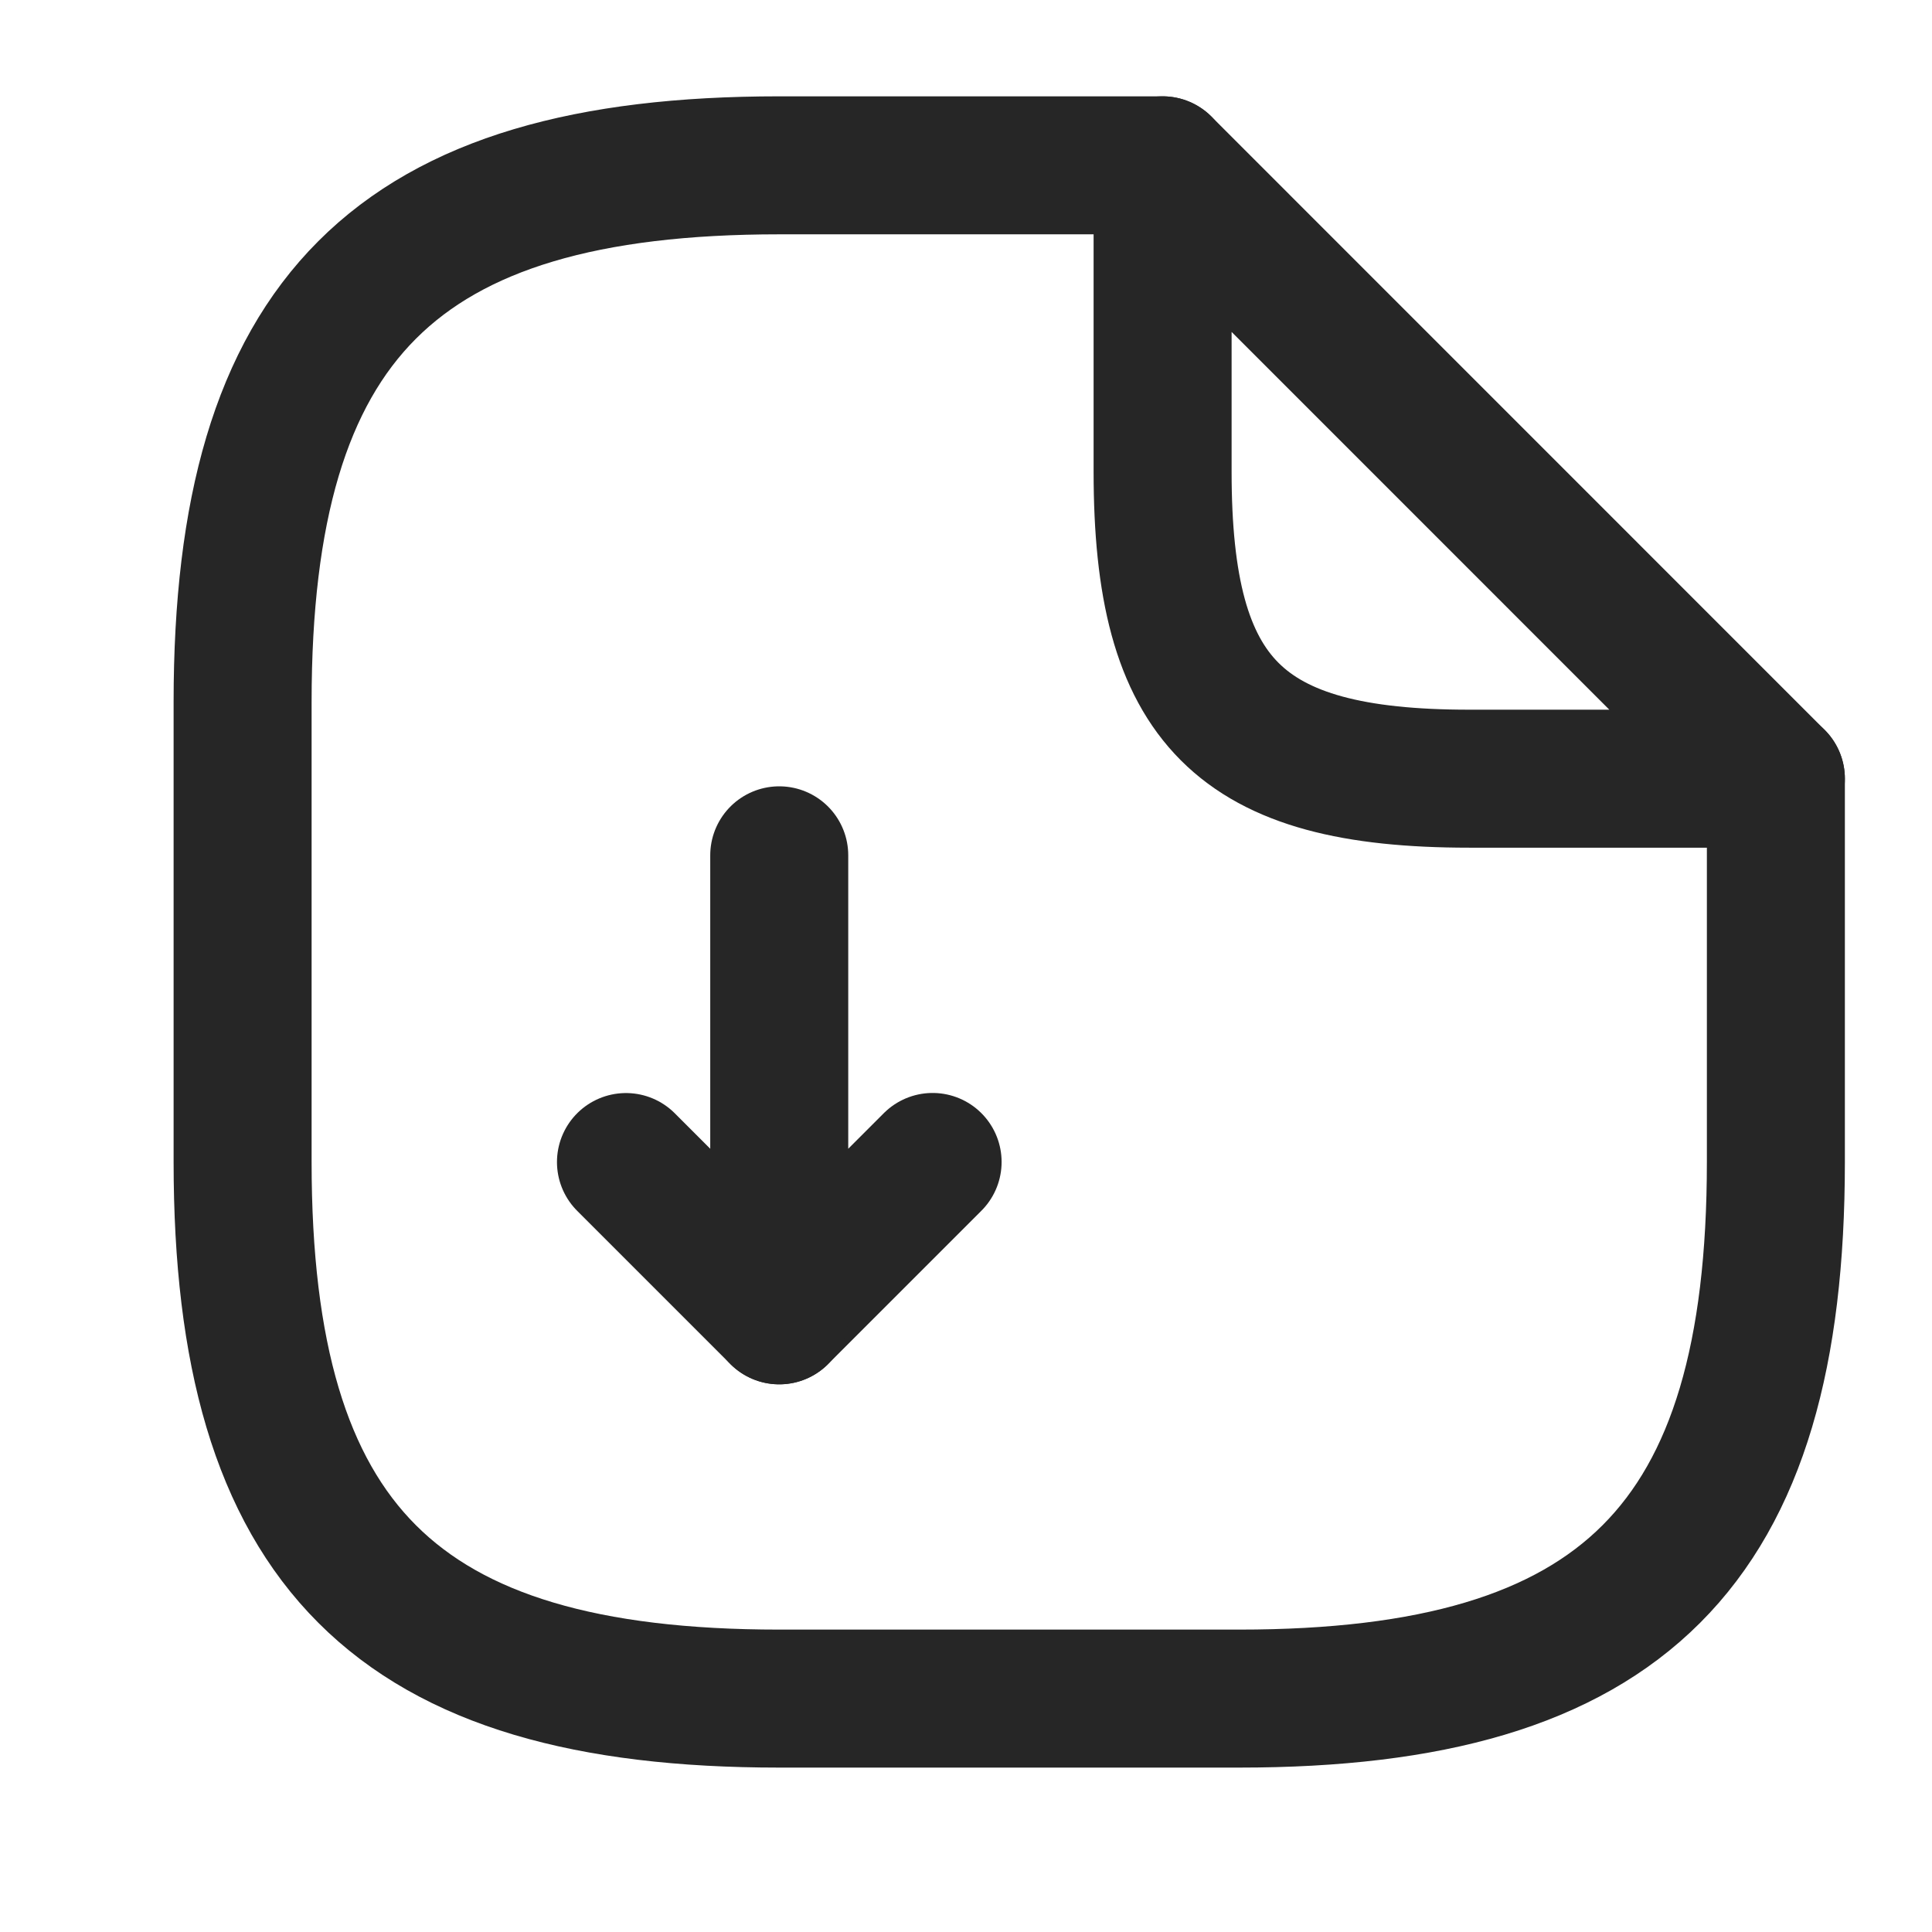
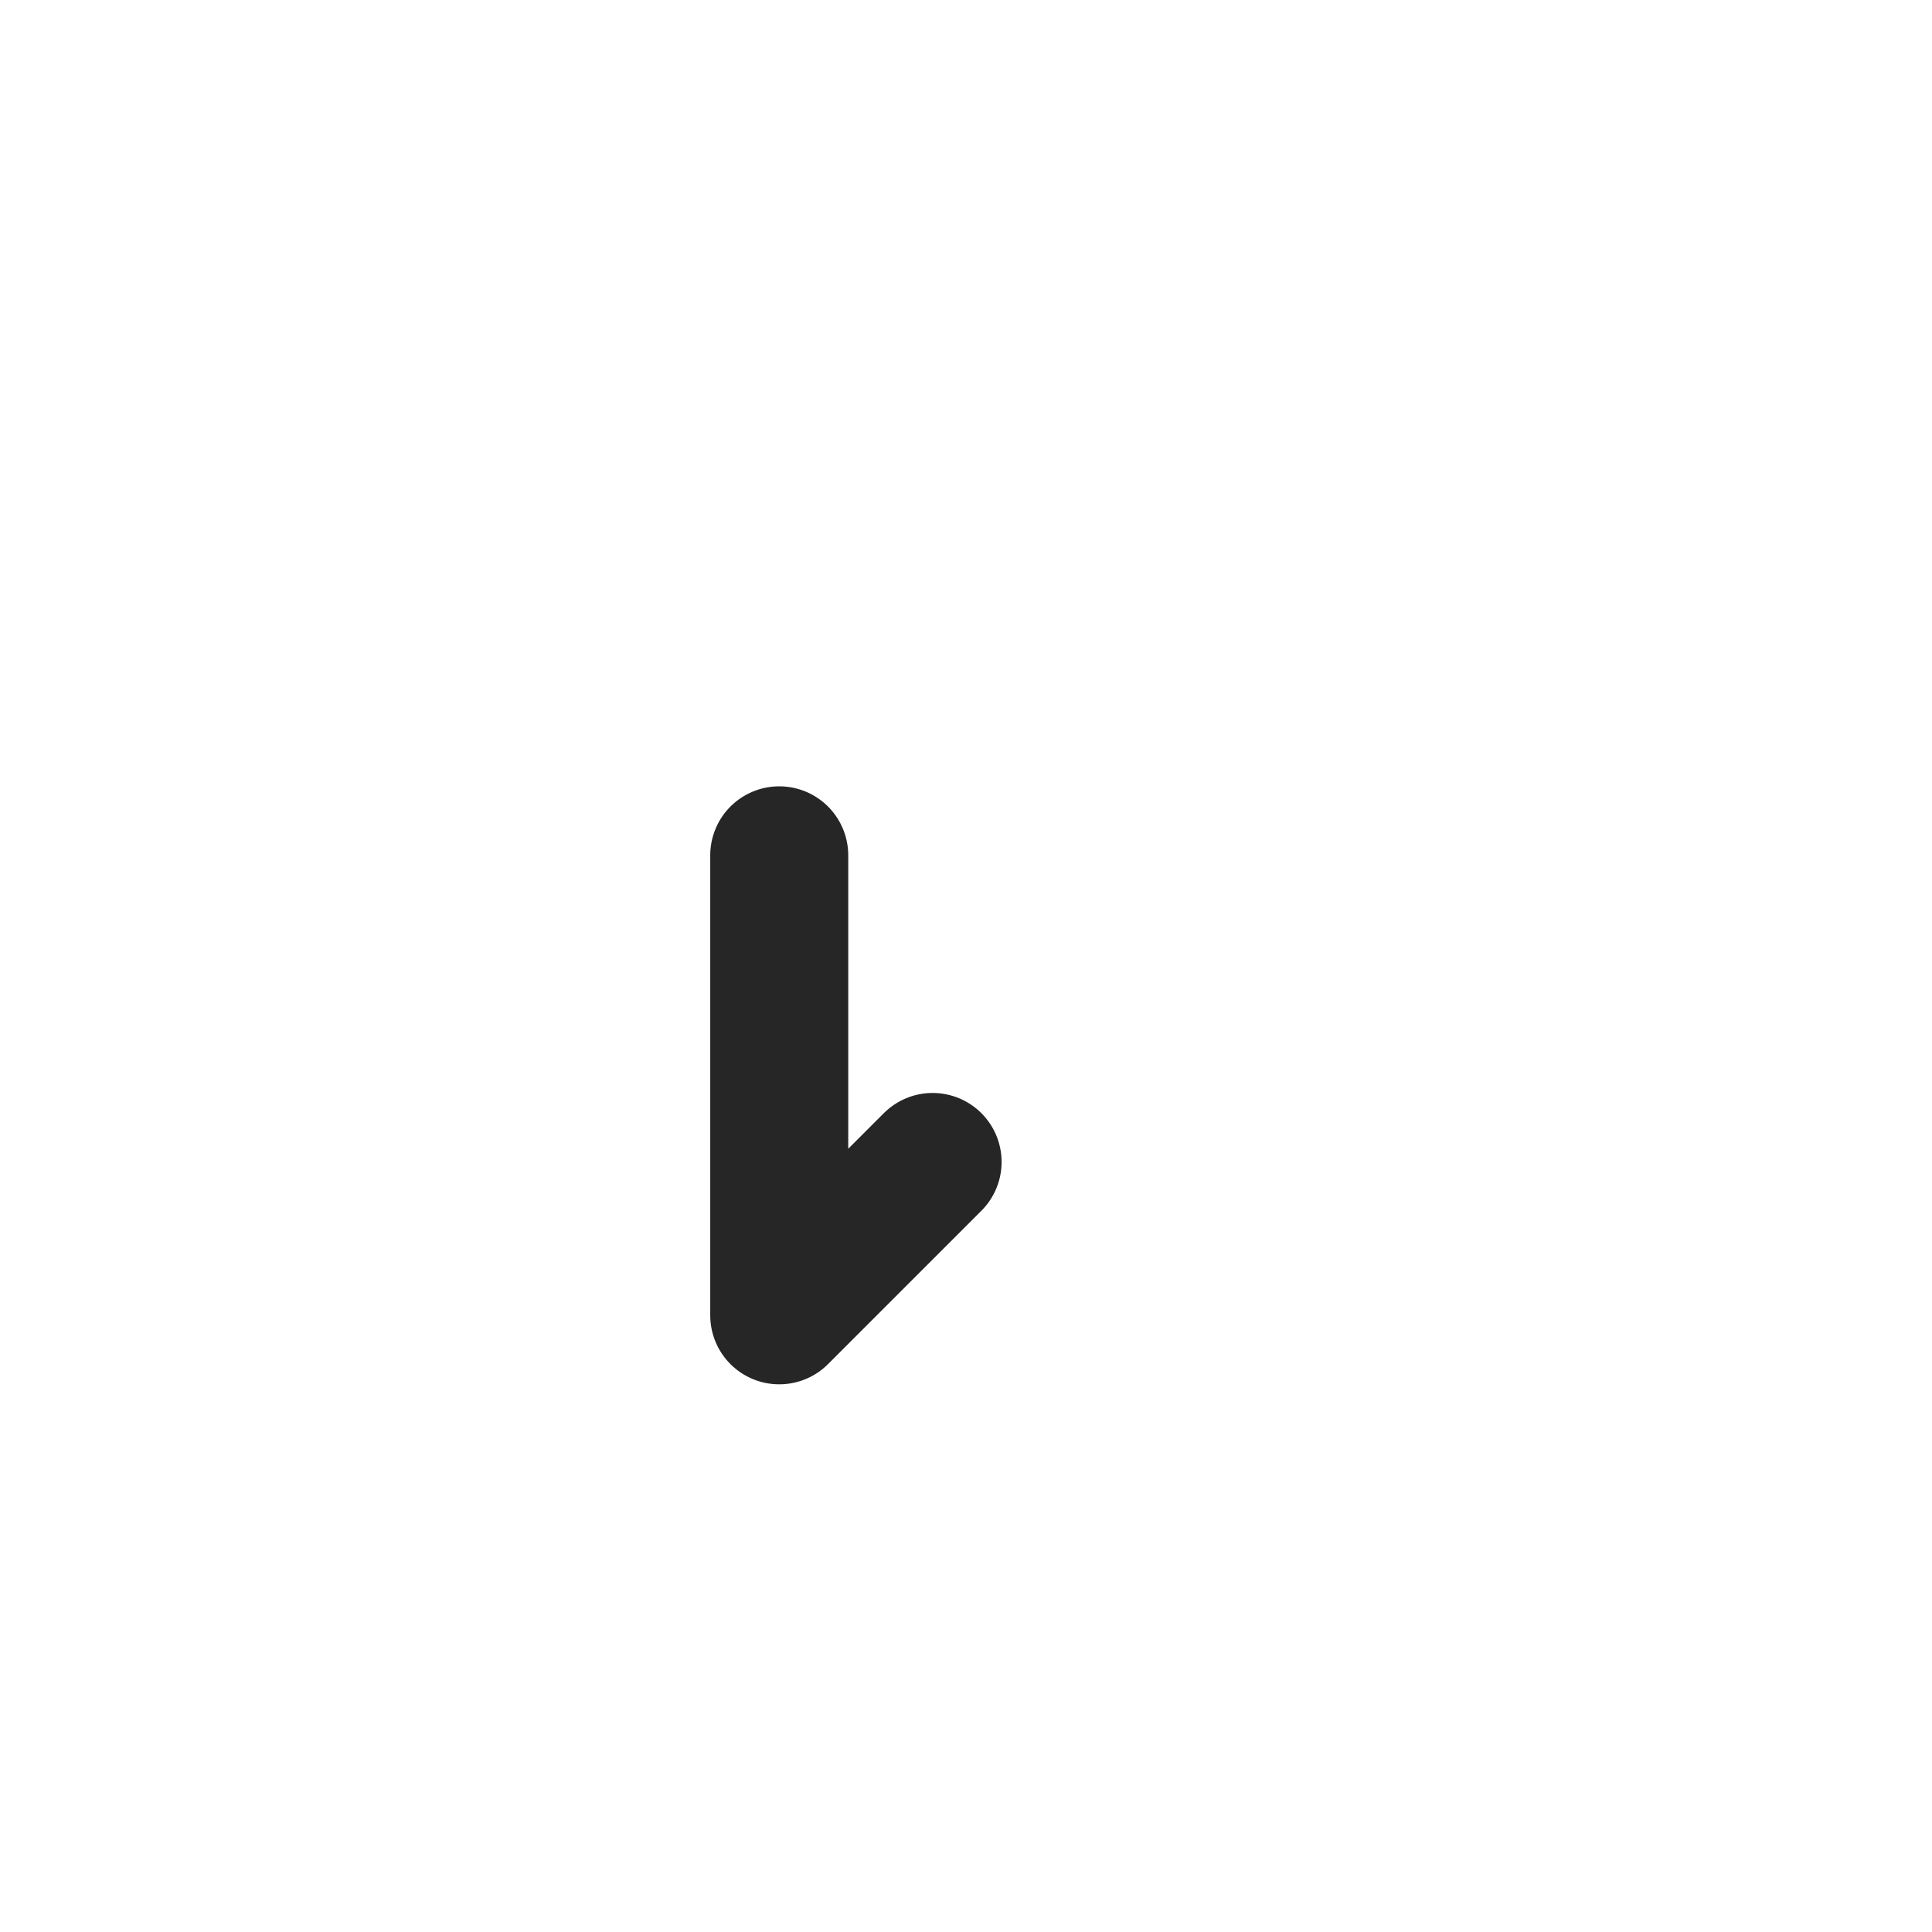
<svg xmlns="http://www.w3.org/2000/svg" width="21" height="21" viewBox="0 0 21 21" fill="none">
  <g id="vuesax/linear/document-download">
    <g id="document-download">
      <path id="Vector" d="M8.47 9.297V14.297L10.137 12.63" stroke="#262626" stroke-width="1.5" stroke-linecap="round" stroke-linejoin="round" />
-       <path id="Vector_2" d="M8.47 14.297L6.804 12.631" stroke="#262626" stroke-width="1.5" stroke-linecap="round" stroke-linejoin="round" />
-       <path id="Vector_3" d="M19.303 8.464V12.63C19.303 16.797 17.637 18.463 13.47 18.463H8.47C4.303 18.463 2.637 16.797 2.637 12.63V7.63C2.637 3.464 4.303 1.797 8.47 1.797H12.637" stroke="#262626" stroke-width="1.5" stroke-linecap="round" stroke-linejoin="round" />
-       <path id="Vector_4" d="M19.303 8.464H15.97C13.47 8.464 12.637 7.63 12.637 5.13V1.797L19.303 8.464Z" stroke="#262626" stroke-width="1.5" stroke-linecap="round" stroke-linejoin="round" />
    </g>
  </g>
</svg>